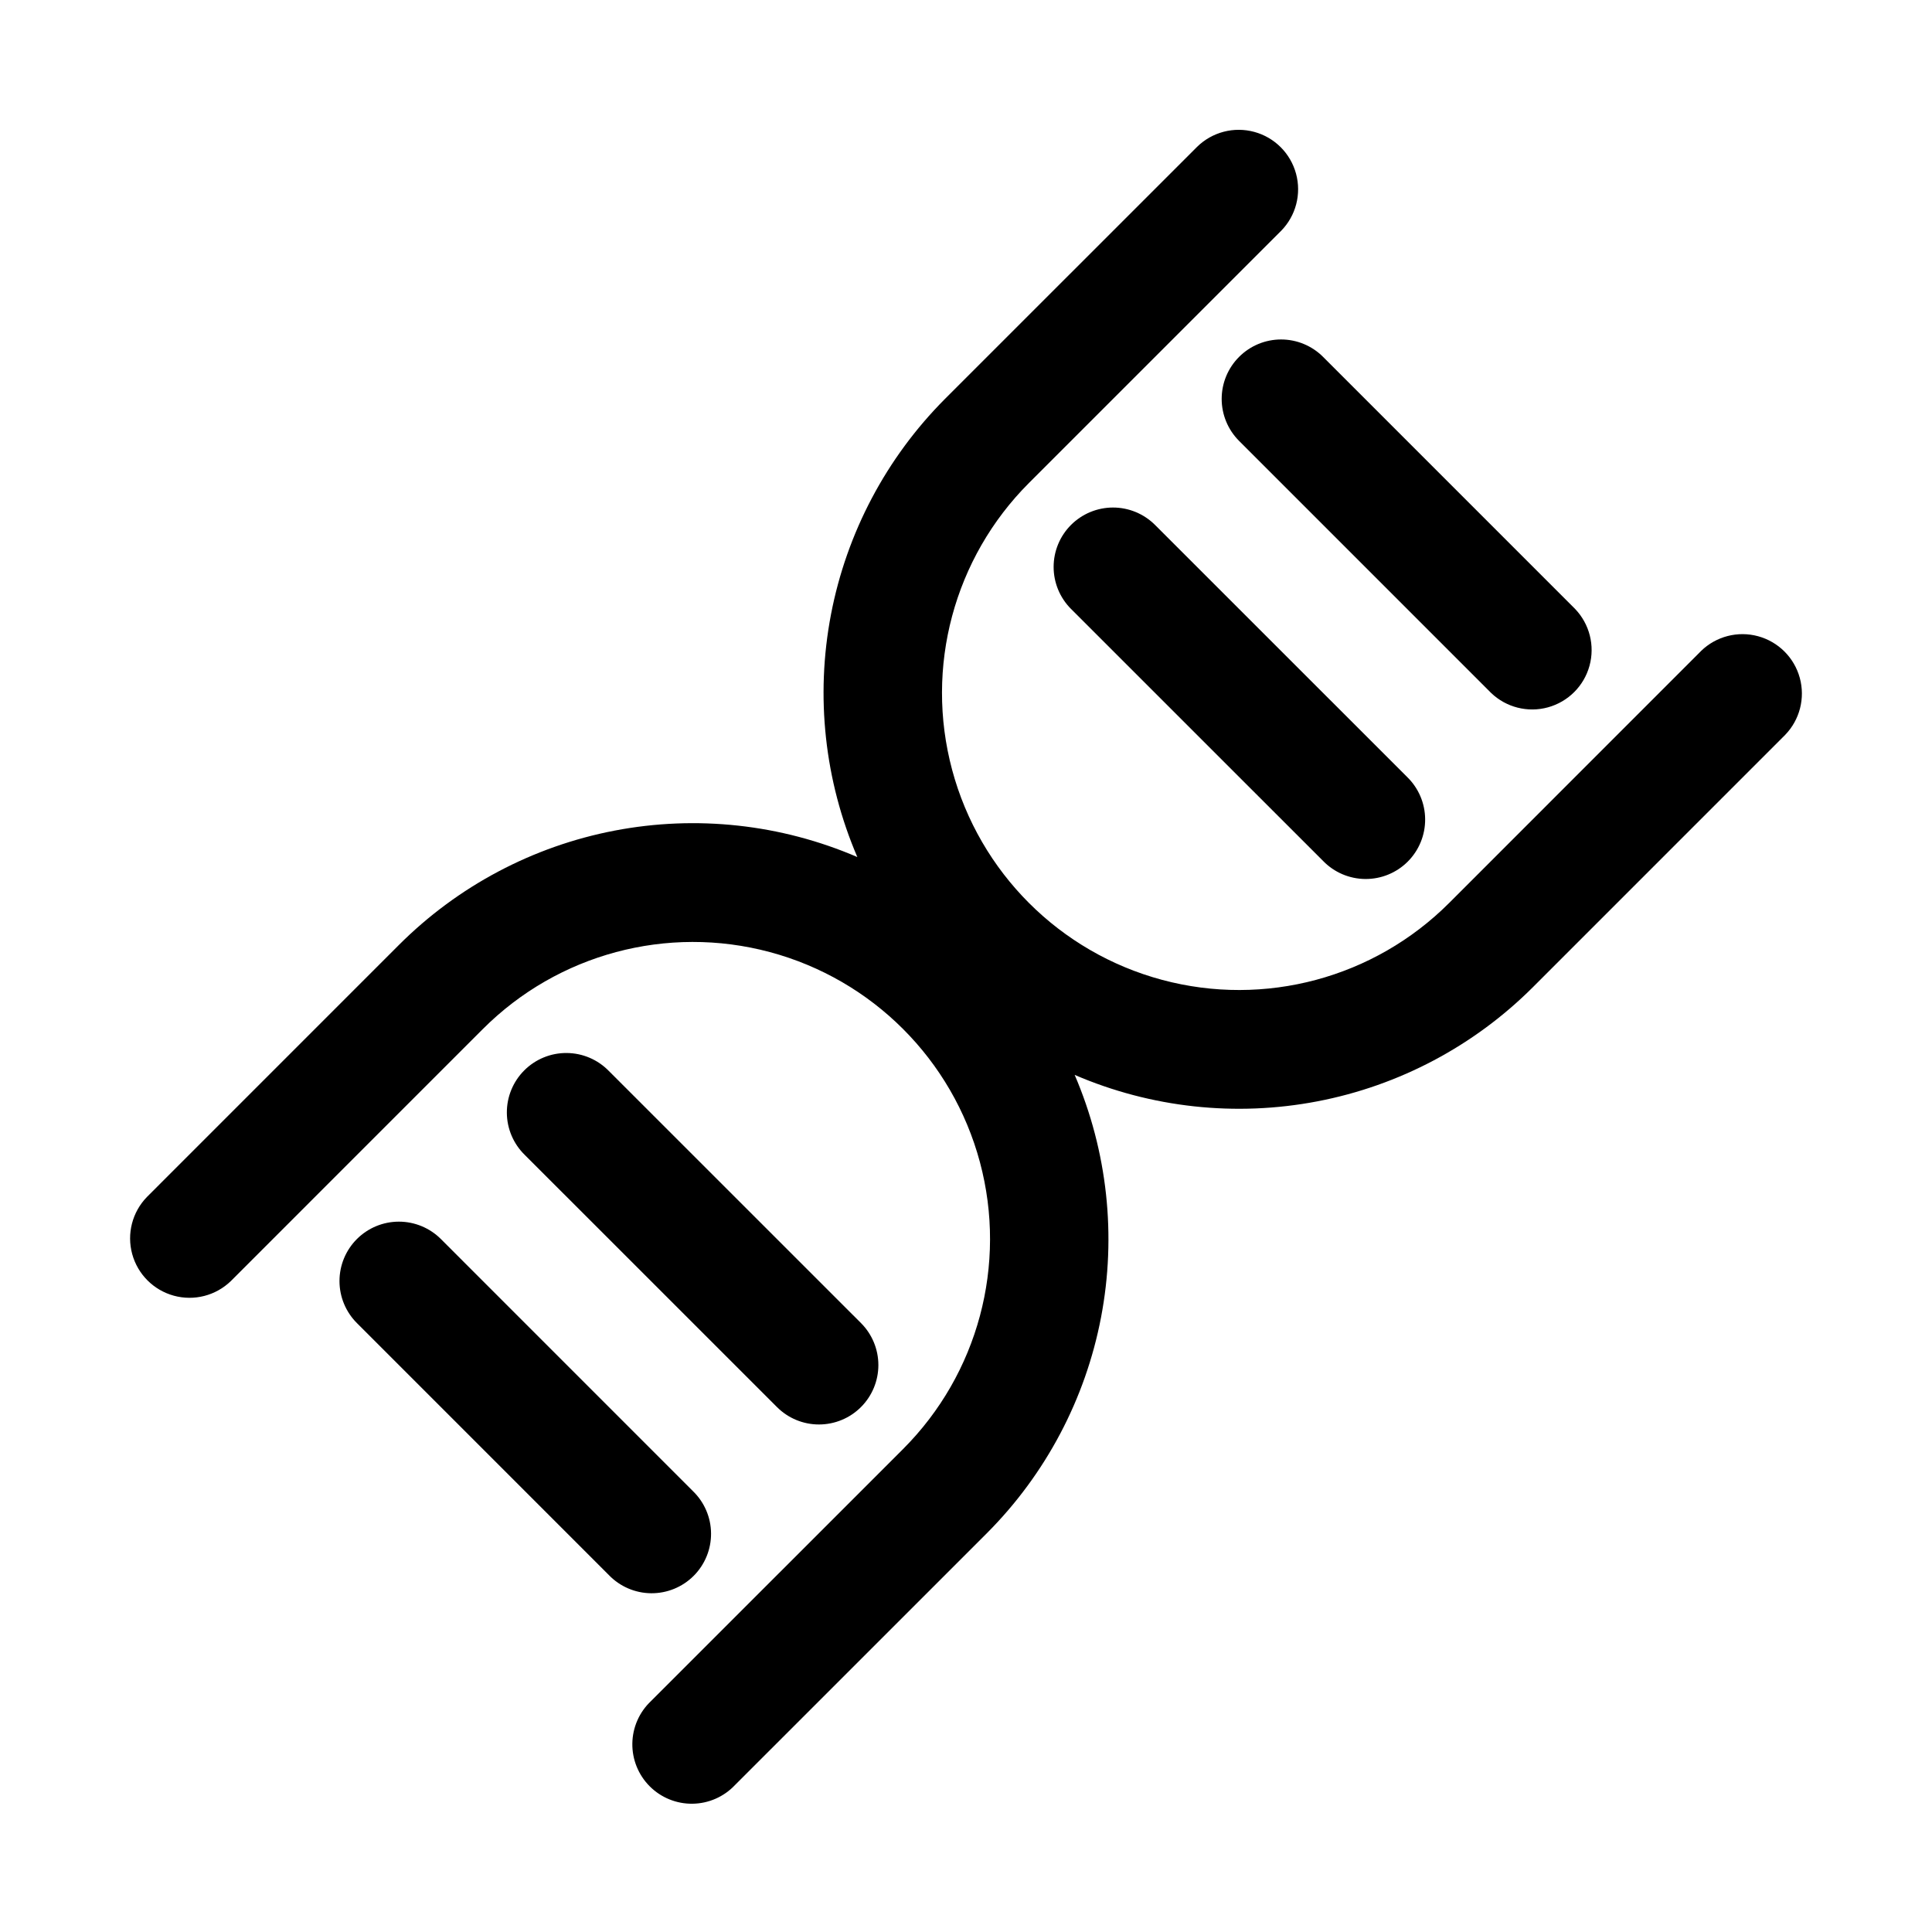
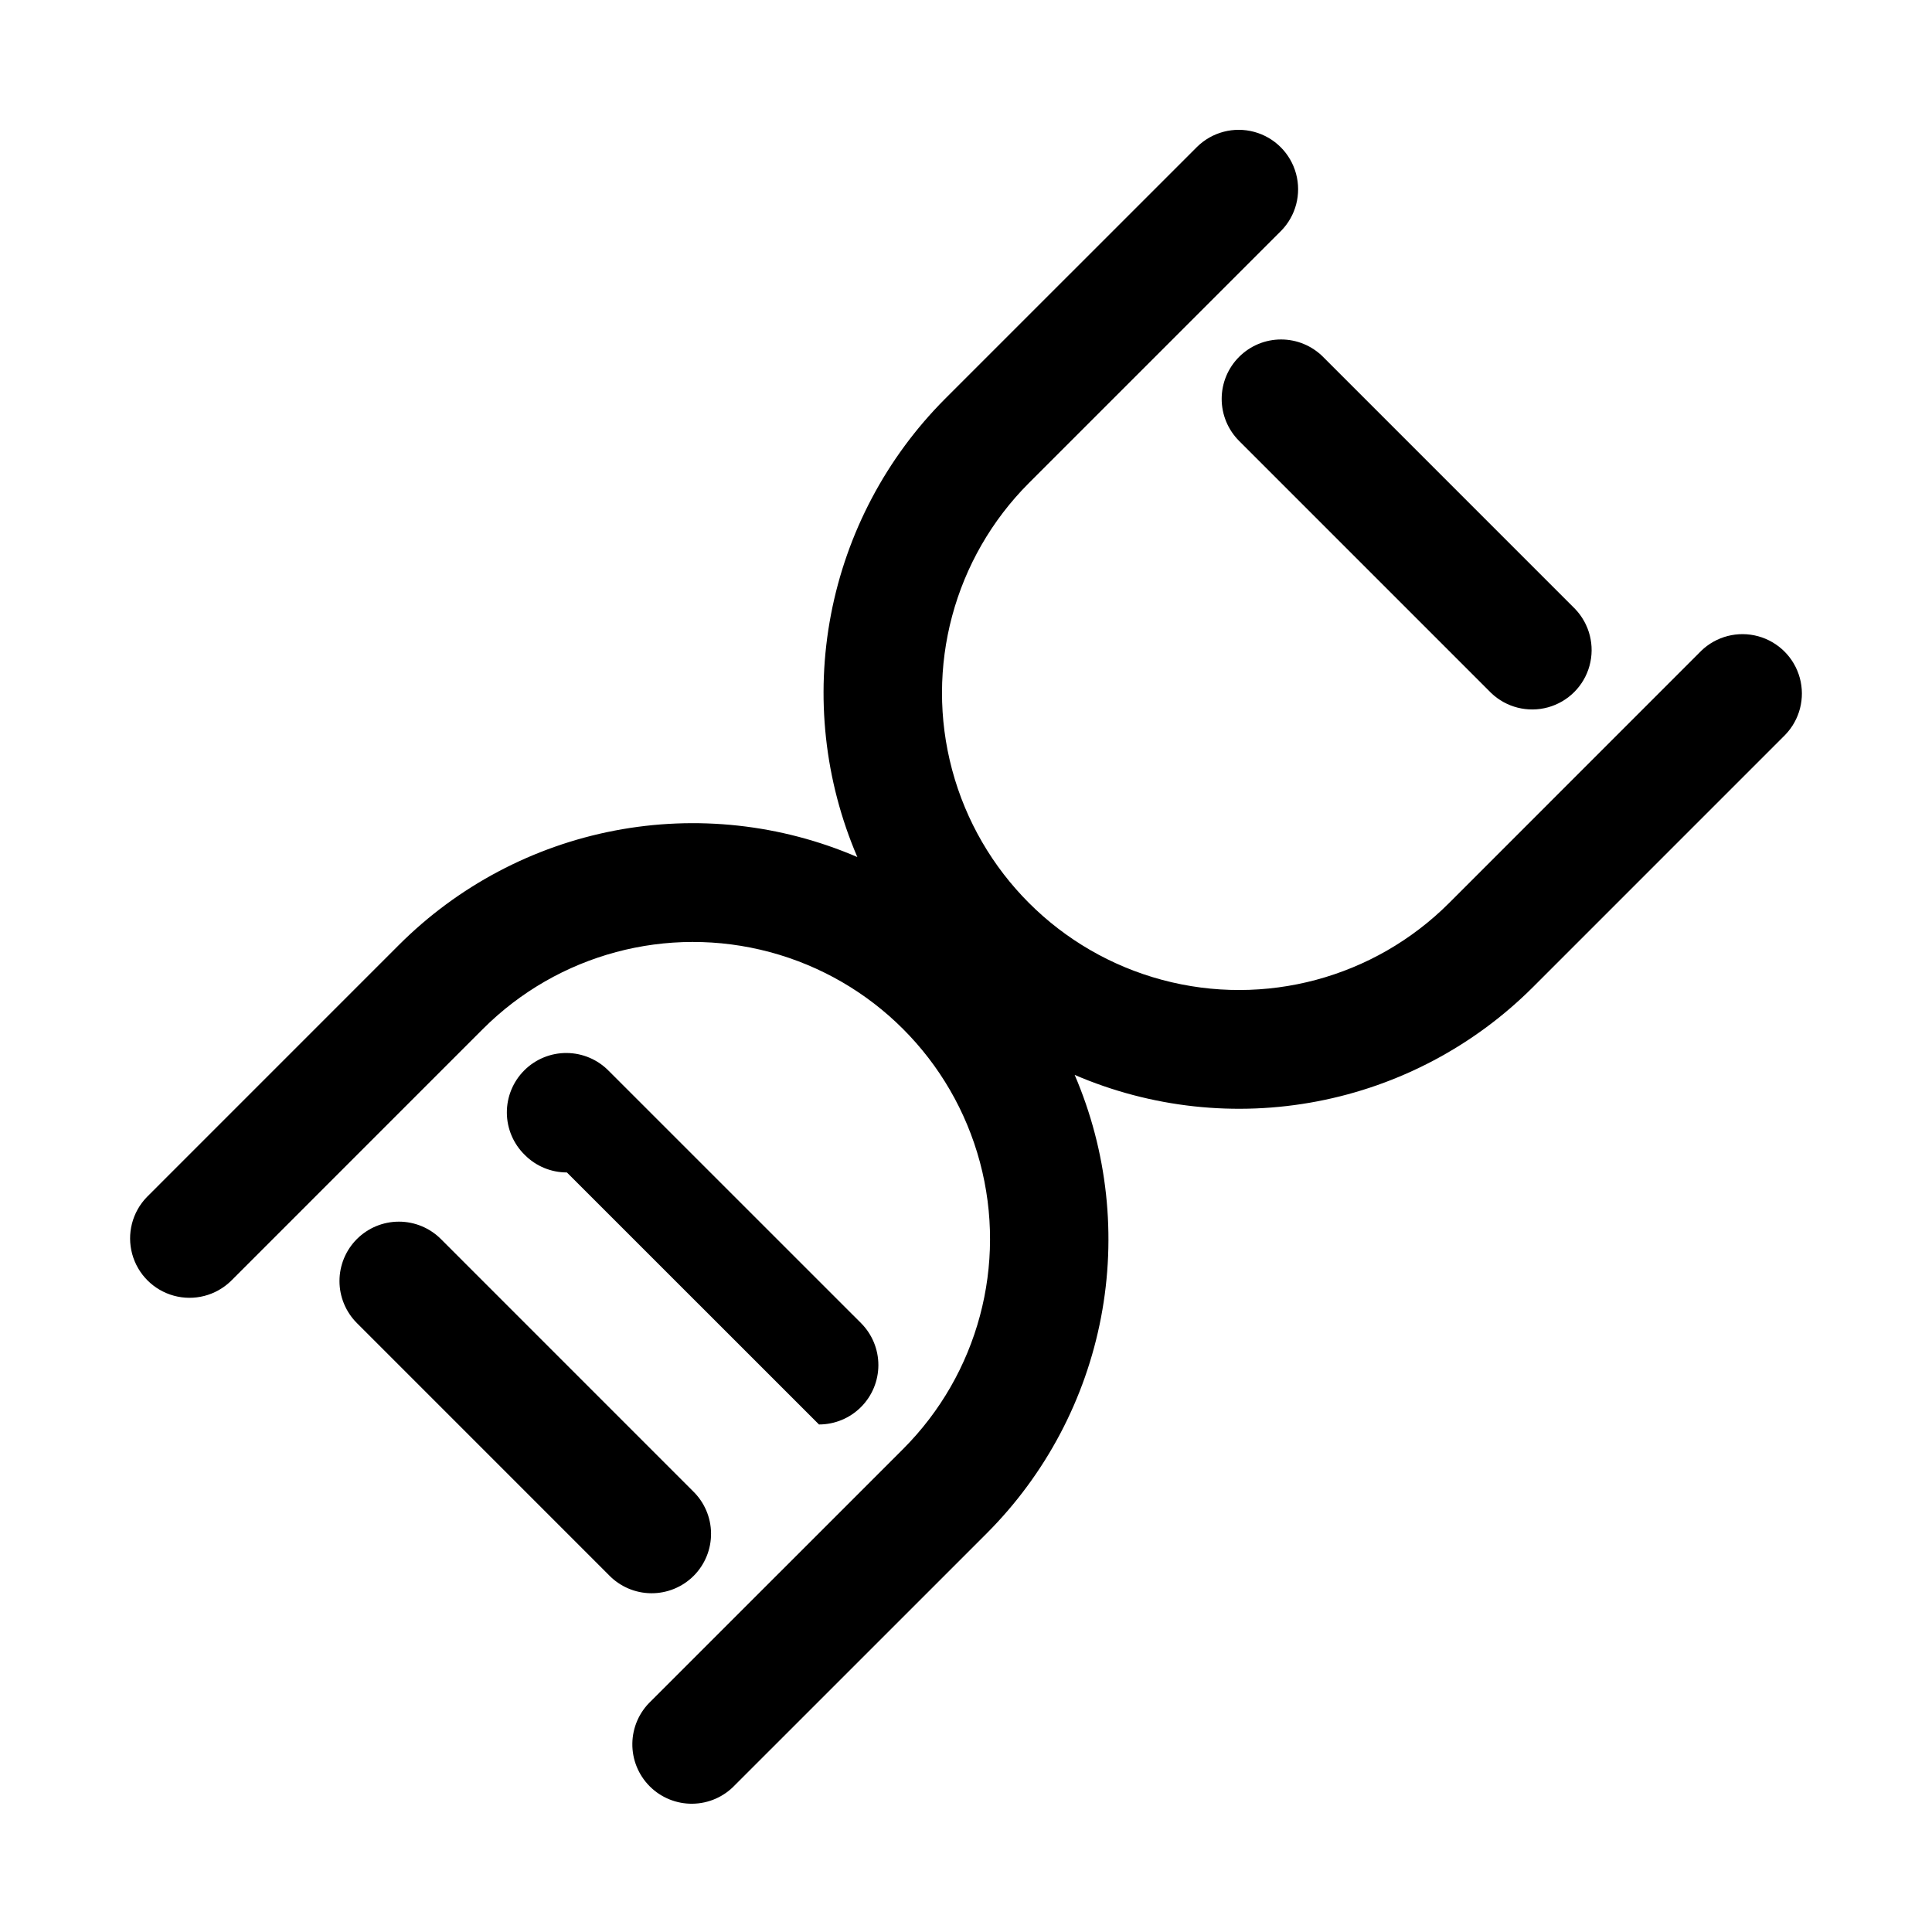
<svg xmlns="http://www.w3.org/2000/svg" fill="#000000" width="800px" height="800px" version="1.1" viewBox="144 144 512 512">
  <g>
    <path d="m594.82 316.5-66.789 66.805c-19.891 19.887-48.875 27.656-76.043 20.375-27.164-7.277-48.387-28.496-55.664-55.664-7.281-27.168 0.488-56.152 20.375-76.039l66.805-66.797c3.918-3.988 5.426-9.754 3.961-15.148-1.461-5.398-5.672-9.613-11.066-11.078-5.394-1.465-11.16 0.039-15.152 3.953l-66.809 66.797c-15.555 15.605-26.078 35.512-30.223 57.152-4.141 21.645-1.707 44.027 6.988 64.273-20.258-8.719-42.664-11.16-64.324-7.008-21.66 4.156-41.574 14.715-57.168 30.309l-66.789 66.797c-3.875 3.996-5.356 9.742-3.887 15.113s5.664 9.566 11.035 11.035 11.117-0.008 15.117-3.887l66.789-66.797c19.887-19.891 48.871-27.656 76.039-20.379s48.391 28.5 55.672 55.664c7.281 27.168-0.488 56.156-20.375 76.047l-66.805 66.797c-3.09 2.918-4.871 6.965-4.93 11.219-0.062 4.25 1.598 8.348 4.606 11.355 3.004 3.008 7.102 4.672 11.352 4.613 4.254-0.059 8.301-1.836 11.223-4.926l66.805-66.797c15.555-15.605 26.078-35.512 30.219-57.152s1.707-44.027-6.984-64.273c20.254 8.723 42.664 11.16 64.324 7.008 21.66-4.152 41.574-14.711 57.168-30.309l66.789-66.797c3.875-3.996 5.352-9.742 3.883-15.113s-5.664-9.566-11.035-11.035-11.117 0.008-15.113 3.887z" />
-     <path d="m427.83 283.11c-2.953 2.953-4.609 6.957-4.609 11.133 0 4.172 1.656 8.176 4.609 11.129l66.805 66.789c2.934 3.027 6.961 4.75 11.18 4.781 4.215 0.035 8.27-1.625 11.254-4.609 2.981-2.981 4.641-7.035 4.609-11.25-0.031-4.219-1.754-8.246-4.781-11.184l-66.805-66.789c-2.953-2.949-6.957-4.609-11.133-4.609-4.172 0-8.176 1.66-11.129 4.609z" />
    <path d="m472.37 238.58c-2.953 2.949-4.613 6.953-4.613 11.129s1.66 8.18 4.613 11.133l66.789 66.797c4 3.836 9.73 5.285 15.074 3.812 5.348-1.473 9.527-5.648 11-10.996 1.473-5.344 0.023-11.074-3.812-15.078l-66.789-66.797c-2.953-2.957-6.957-4.617-11.133-4.617s-8.18 1.66-11.129 4.617z" />
-     <path d="m361.04 521.5c4.176 0 8.18-1.66 11.129-4.613 2.953-2.953 4.609-6.957 4.609-11.129 0-4.176-1.656-8.18-4.609-11.133l-66.801-66.789c-2.938-3.027-6.965-4.75-11.184-4.781-4.215-0.035-8.27 1.629-11.25 4.609-2.984 2.981-4.644 7.035-4.613 11.254 0.031 4.215 1.754 8.242 4.781 11.18l66.805 66.789c2.949 2.957 6.957 4.617 11.133 4.613z" />
+     <path d="m361.04 521.5c4.176 0 8.18-1.66 11.129-4.613 2.953-2.953 4.609-6.957 4.609-11.129 0-4.176-1.656-8.18-4.609-11.133l-66.801-66.789c-2.938-3.027-6.965-4.75-11.184-4.781-4.215-0.035-8.27 1.629-11.25 4.609-2.984 2.981-4.644 7.035-4.613 11.254 0.031 4.215 1.754 8.242 4.781 11.18c2.949 2.957 6.957 4.617 11.133 4.613z" />
    <path d="m238.58 472.36c-2.953 2.953-4.613 6.957-4.613 11.133 0 4.176 1.66 8.18 4.613 11.133l66.789 66.797c2.934 3.035 6.965 4.769 11.188 4.805 4.223 0.035 8.281-1.625 11.27-4.609 2.984-2.988 4.644-7.047 4.609-11.27s-1.77-8.254-4.805-11.188l-66.789-66.801c-2.953-2.949-6.957-4.609-11.133-4.609s-8.18 1.66-11.129 4.609z" />
  </g>
</svg>